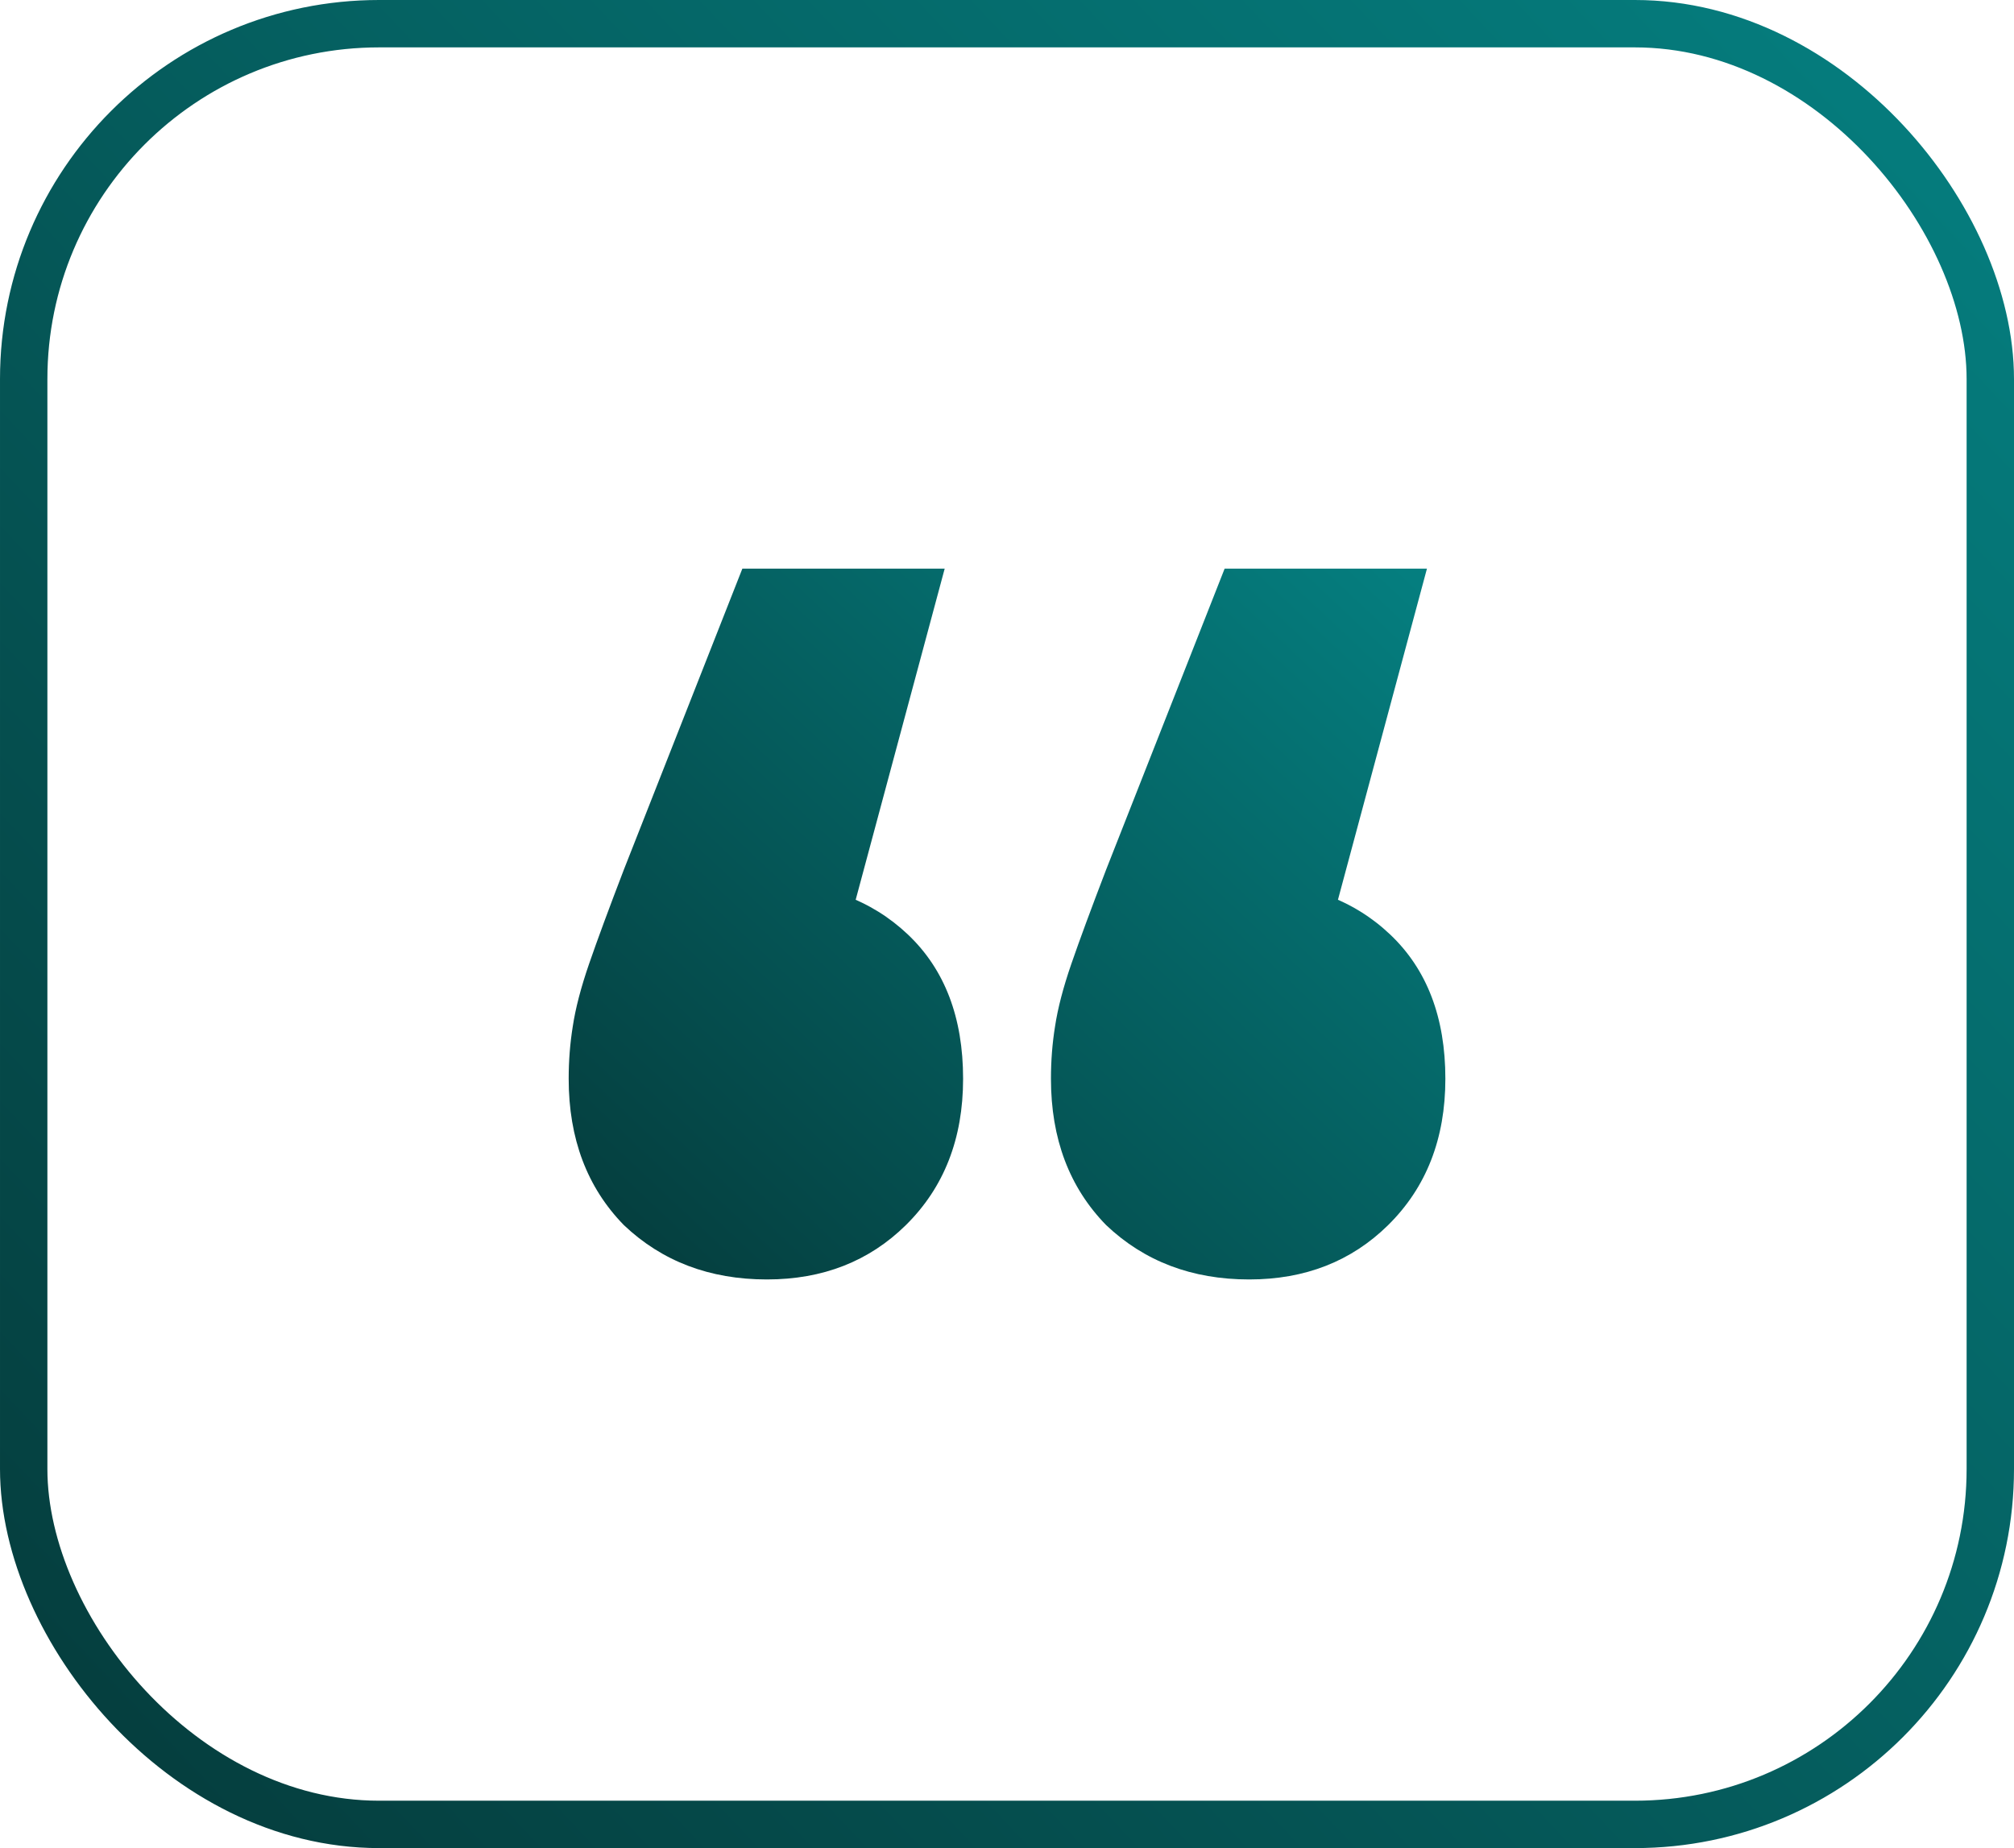
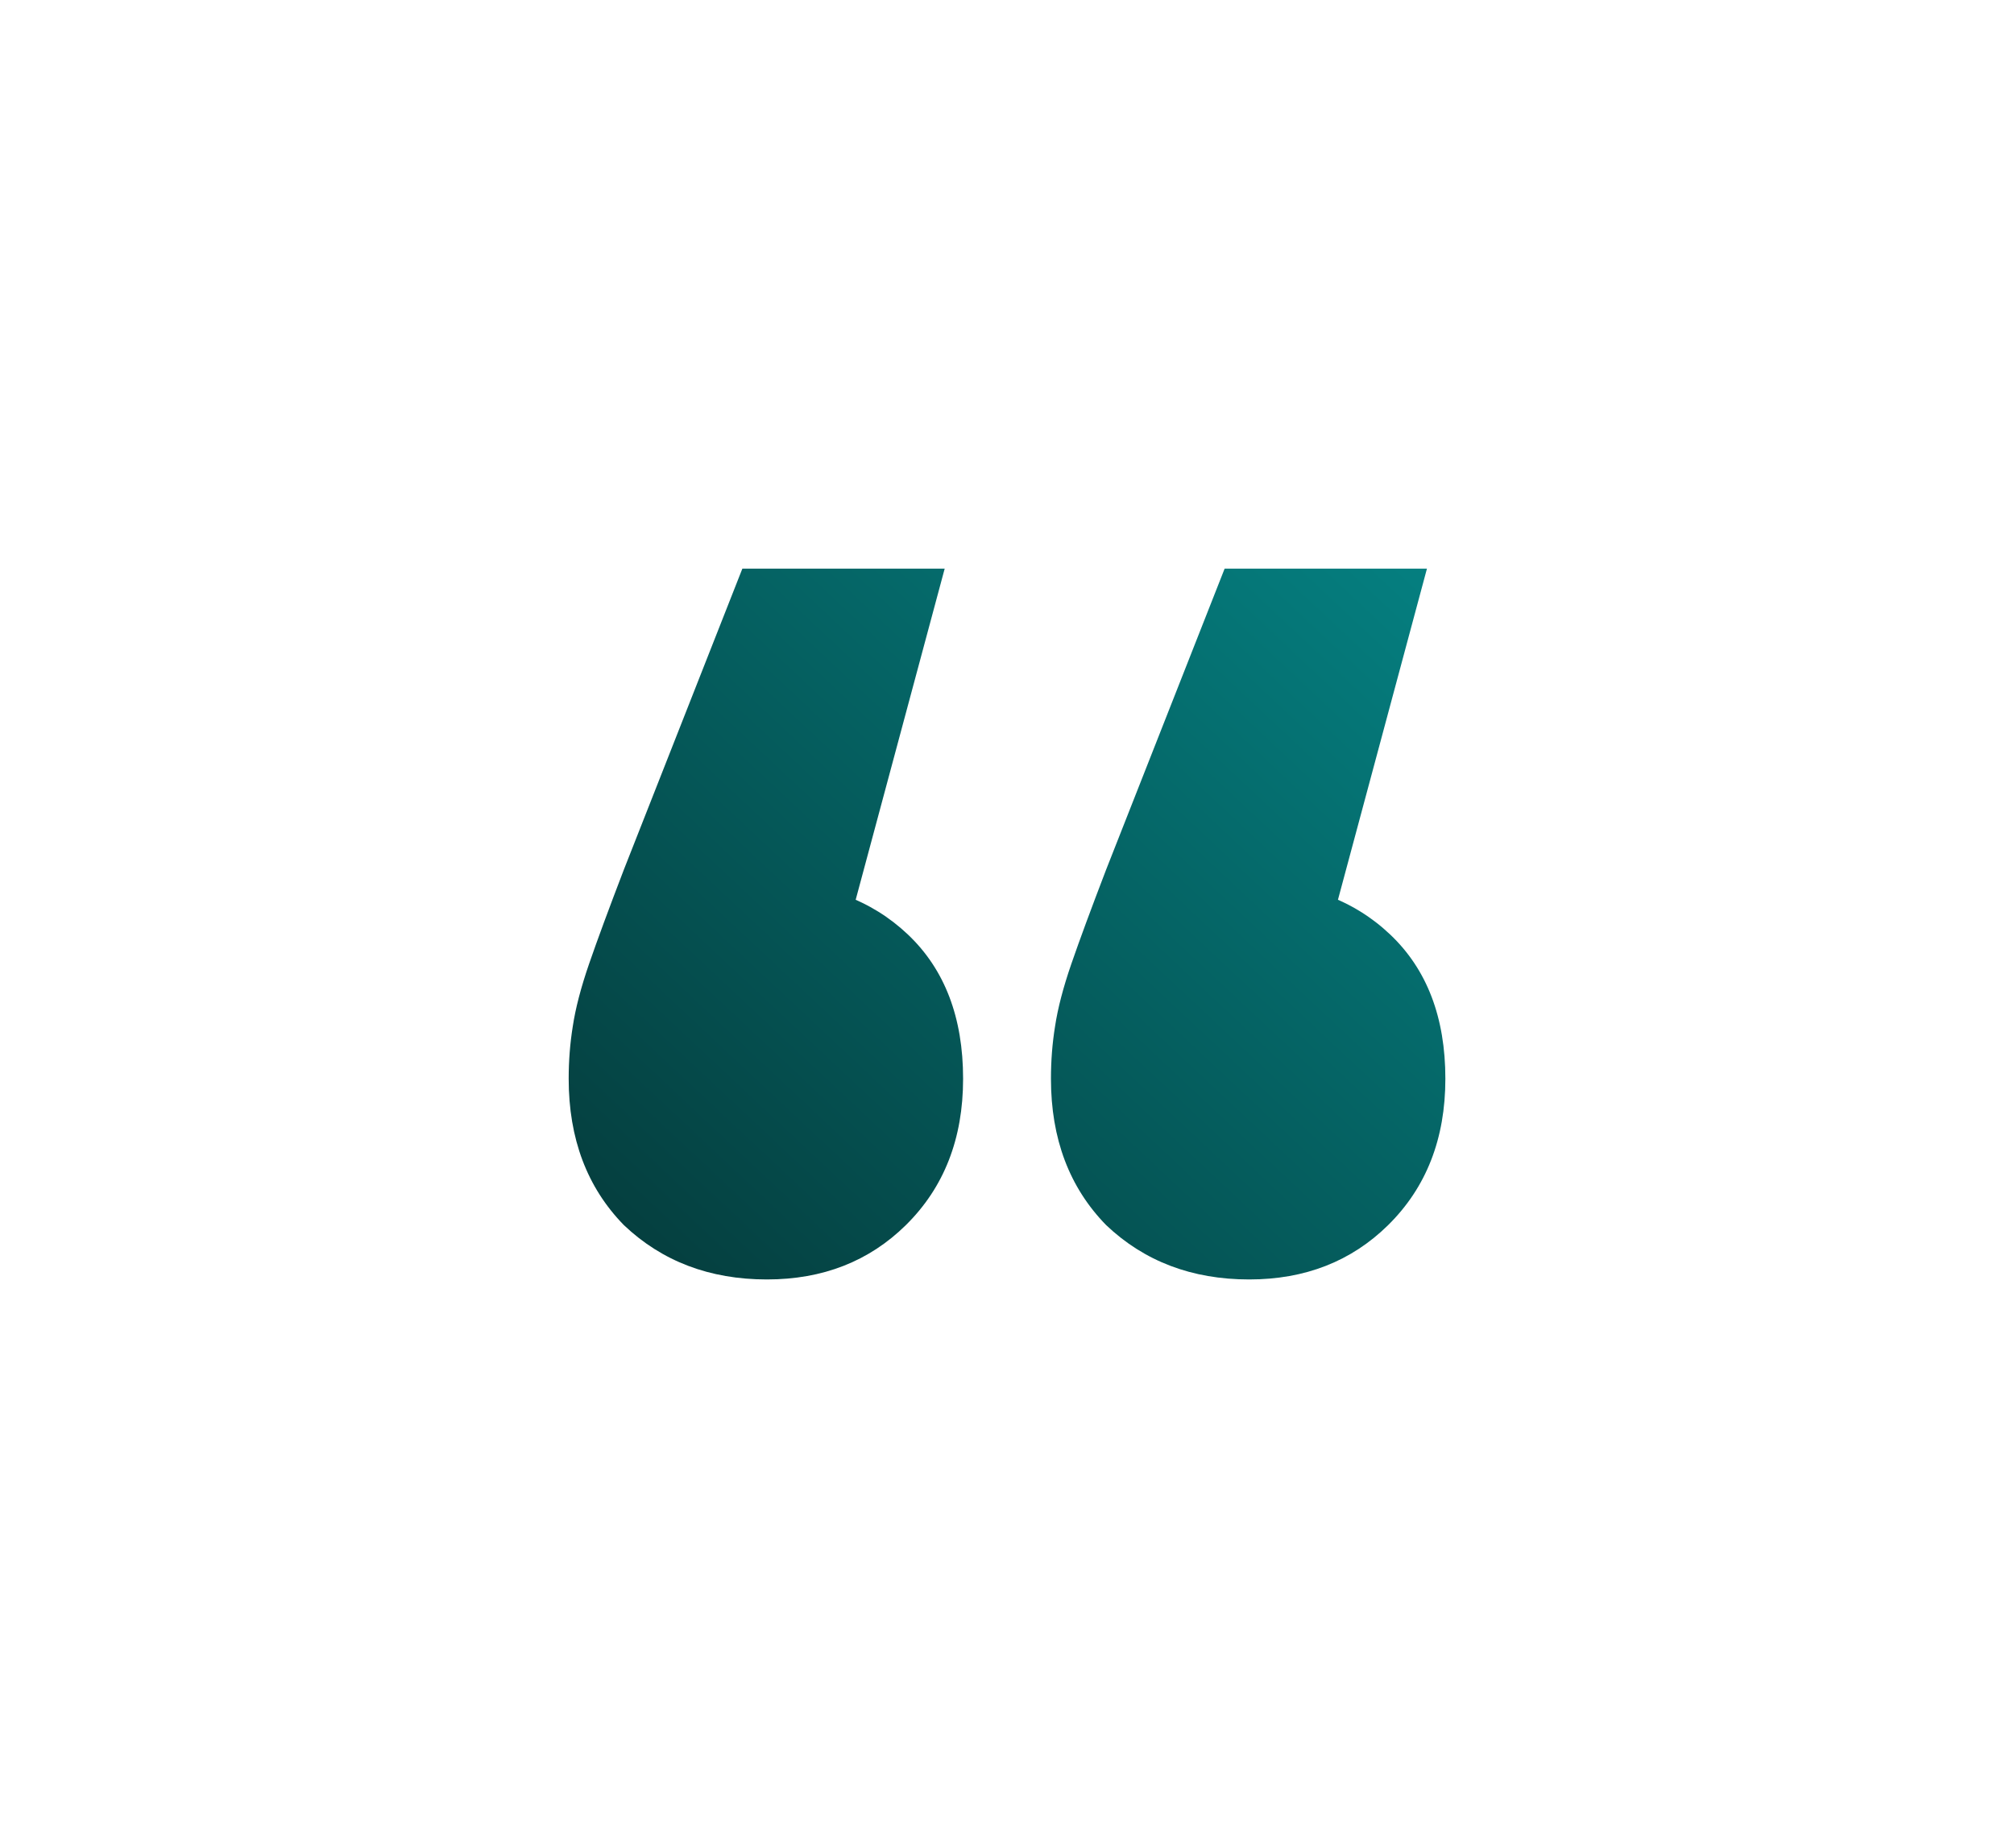
<svg xmlns="http://www.w3.org/2000/svg" id="Layer_2" width="85" height="78" viewBox="0 0 85 78">
  <defs>
    <linearGradient id="linear-gradient" x1="59.039" y1="57.171" x2="27.328" y2="23.326" gradientTransform="translate(0 80) scale(1 -1)" gradientUnits="userSpaceOnUse">
      <stop offset="0" stop-color="#057f80" />
      <stop offset="1" stop-color="#053b3b" />
    </linearGradient>
    <linearGradient id="New_Gradient_Swatch" x1="83.596" y1="79.755" x2="1.116" y2="1.973" gradientTransform="translate(0 80) scale(1 -1)" gradientUnits="userSpaceOnUse">
      <stop offset="0" stop-color="#057f80" />
      <stop offset="1" stop-color="#053b3b" />
    </linearGradient>
  </defs>
  <g id="Layer_1-2">
    <path d="M39.87,24l-5.692,21.177-1.897-7.941c2.472,0,4.485.735,6.037,2.206,1.552,1.471,2.329,3.5,2.329,6.088,0,2.529-.805,4.588-2.415,6.176-1.552,1.529-3.507,2.294-5.865,2.294-2.415,0-4.427-.765-6.037-2.294-1.552-1.588-2.329-3.647-2.329-6.176,0-.765.058-1.5.172-2.206.115-.765.345-1.647.69-2.647.345-1,.834-2.324,1.466-3.971l5.002-12.706h8.539ZM60.224,24l-5.692,21.177-1.897-7.941c2.473,0,4.485.735,6.037,2.206,1.552,1.471,2.329,3.5,2.329,6.088,0,2.529-.805,4.588-2.415,6.176-1.552,1.529-3.507,2.294-5.865,2.294-2.415,0-4.427-.765-6.037-2.294-1.552-1.588-2.329-3.647-2.329-6.176,0-.765.058-1.5.172-2.206.115-.765.345-1.647.69-2.647.345-1,.834-2.324,1.466-3.971l5.002-12.706h8.539Z" style="fill:url(#linear-gradient); stroke-width:0px;" />
-     <rect x="1" y="1" width="83" height="76" rx="15" ry="15" style="fill:none; stroke:url(#New_Gradient_Swatch); stroke-width:2px;" />
  </g>
</svg>